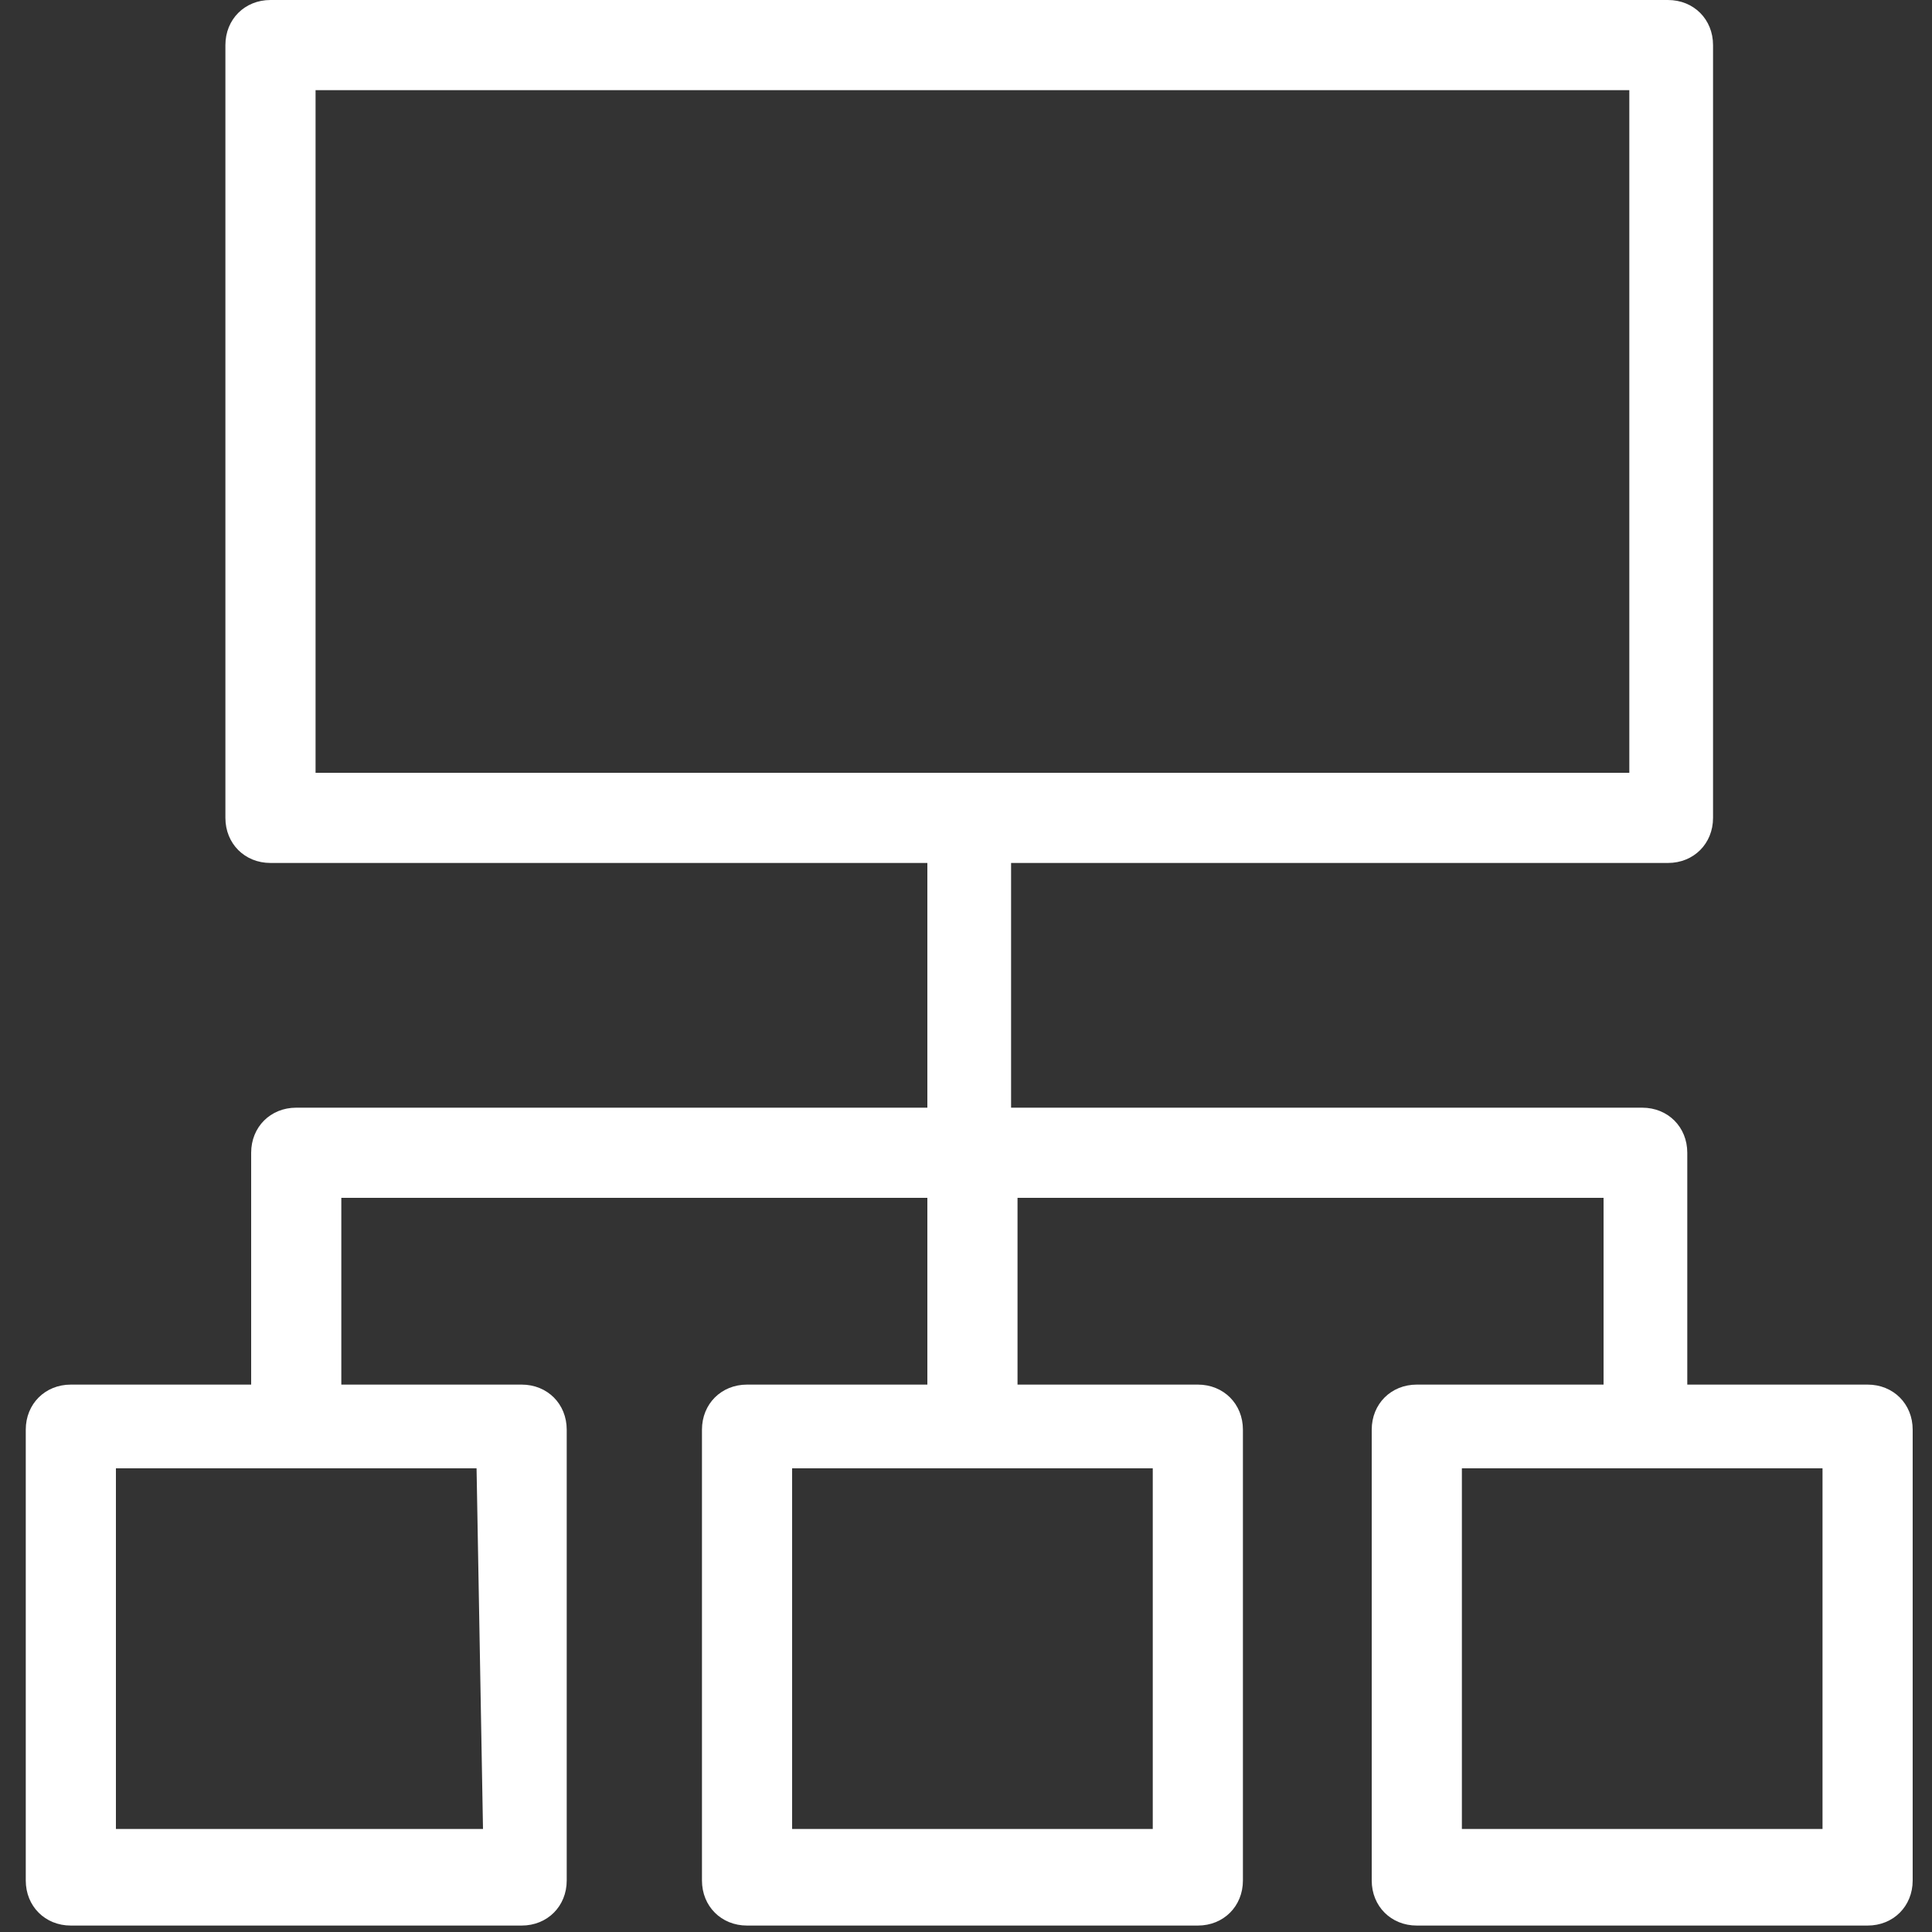
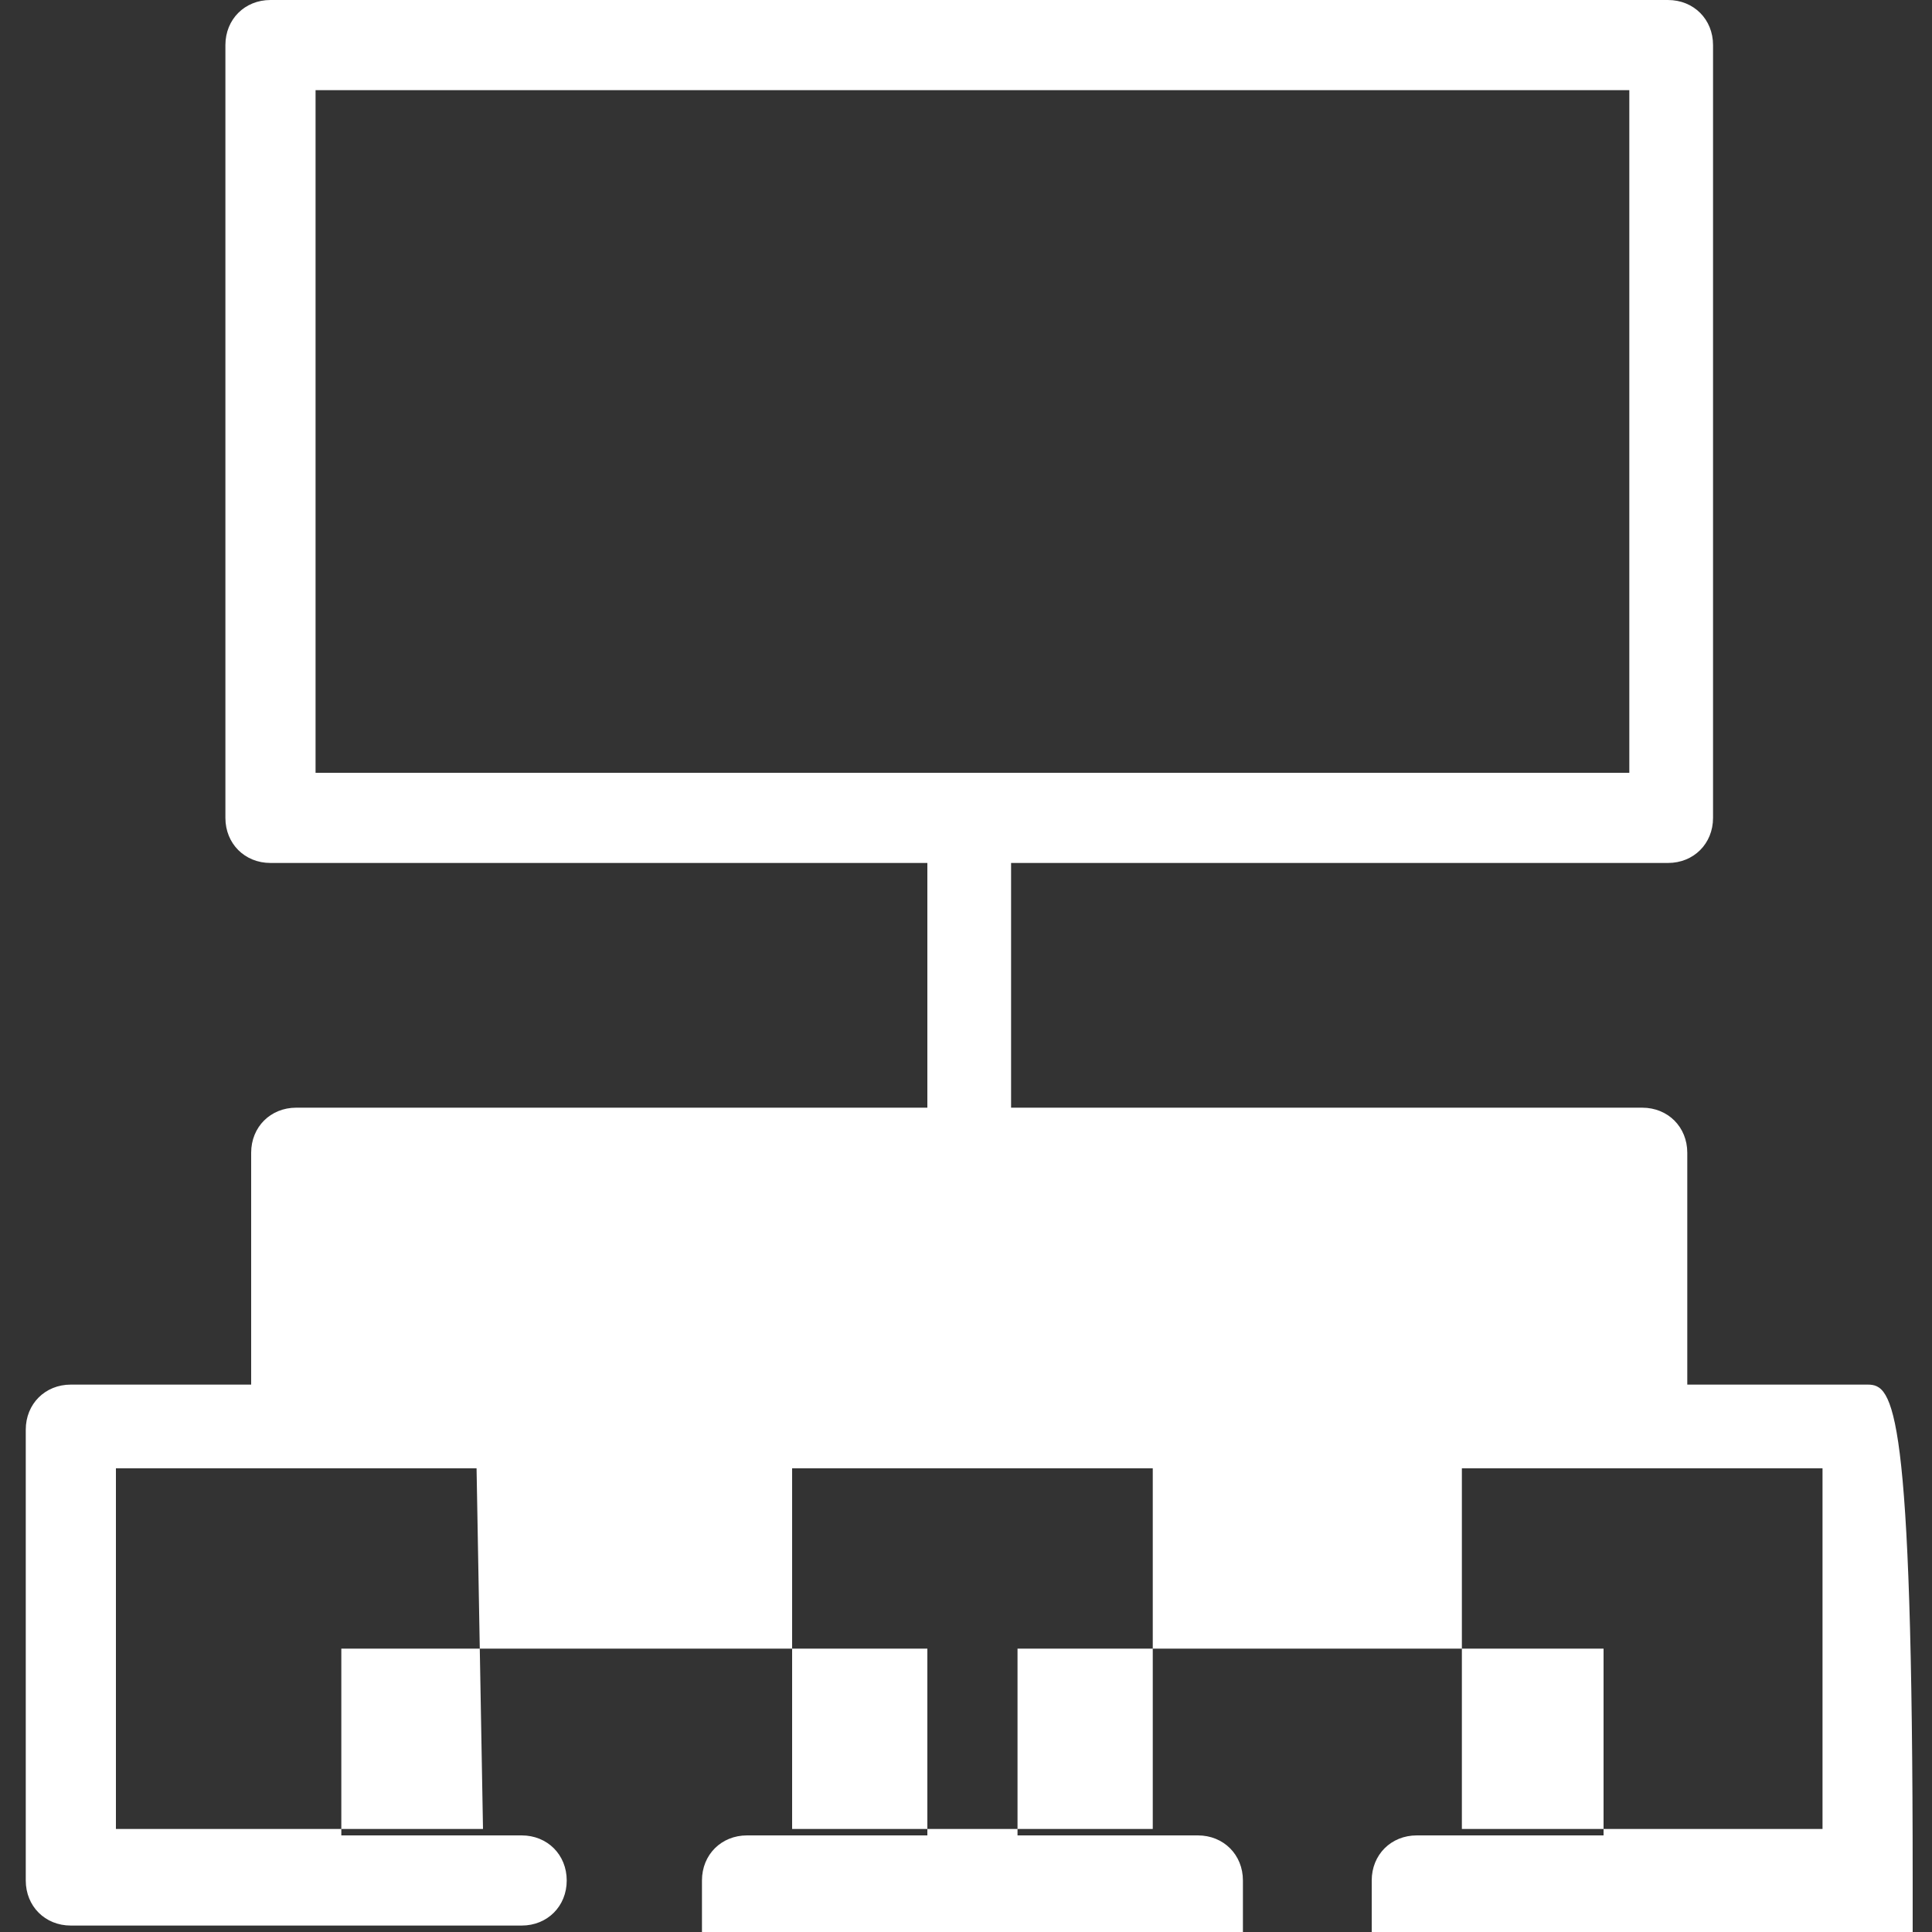
<svg xmlns="http://www.w3.org/2000/svg" version="1.1" id="Calque_1" x="0px" y="0px" viewBox="0 0 30 30" style="enable-background:new 0 0 30 30;" xml:space="preserve">
  <rect x="0" y="0" width="30" height="30" fill="#333333" stroke="none" />
  <style type="text/css">
	.st0{fill:#FFFFFF;}
</style>
  <g>
-     <path class="st0" d="M29,21.5h-2.8v-3.6c0-0.4-0.3-0.7-0.7-0.7h-9.8v-3.8h10.2c0.4,0,0.7-0.3,0.7-0.7v-12c0-0.4-0.3-0.7-0.7-0.7   H4.2c-0.4,0-0.7,0.3-0.7,0.7v12c0,0.4,0.3,0.7,0.7,0.7h10.2v3.8H4.6c-0.4,0-0.7,0.3-0.7,0.7v3.6H1.1c-0.4,0-0.7,0.3-0.7,0.7v7   c0,0.4,0.3,0.7,0.7,0.7h7c0.4,0,0.7-0.3,0.7-0.7v-7c0-0.4-0.3-0.7-0.7-0.7H5.3v-2.9h9.1v2.9h-2.8c-0.4,0-0.7,0.3-0.7,0.7v7   c0,0.4,0.3,0.7,0.7,0.7h7c0.4,0,0.7-0.3,0.7-0.7v-7c0-0.4-0.3-0.7-0.7-0.7h-2.8v-2.9h9.1v2.9H22c-0.4,0-0.7,0.3-0.7,0.7v7   c0,0.4,0.3,0.7,0.7,0.7h7c0.4,0,0.7-0.3,0.7-0.7v-7C29.7,21.8,29.4,21.5,29,21.5z M4.9,1.4h20.4v10.6H4.9V1.4z M7.5,28.4H1.8v-5.6   h5.6L7.5,28.4z M17.9,28.4h-5.6v-5.6h5.6L17.9,28.4z M28.3,28.4h-5.6v-5.6h5.6L28.3,28.4z" />
+     <path class="st0" d="M29,21.5h-2.8v-3.6c0-0.4-0.3-0.7-0.7-0.7h-9.8v-3.8h10.2c0.4,0,0.7-0.3,0.7-0.7v-12c0-0.4-0.3-0.7-0.7-0.7   H4.2c-0.4,0-0.7,0.3-0.7,0.7v12c0,0.4,0.3,0.7,0.7,0.7h10.2v3.8H4.6c-0.4,0-0.7,0.3-0.7,0.7v3.6H1.1c-0.4,0-0.7,0.3-0.7,0.7v7   c0,0.4,0.3,0.7,0.7,0.7h7c0.4,0,0.7-0.3,0.7-0.7c0-0.4-0.3-0.7-0.7-0.7H5.3v-2.9h9.1v2.9h-2.8c-0.4,0-0.7,0.3-0.7,0.7v7   c0,0.4,0.3,0.7,0.7,0.7h7c0.4,0,0.7-0.3,0.7-0.7v-7c0-0.4-0.3-0.7-0.7-0.7h-2.8v-2.9h9.1v2.9H22c-0.4,0-0.7,0.3-0.7,0.7v7   c0,0.4,0.3,0.7,0.7,0.7h7c0.4,0,0.7-0.3,0.7-0.7v-7C29.7,21.8,29.4,21.5,29,21.5z M4.9,1.4h20.4v10.6H4.9V1.4z M7.5,28.4H1.8v-5.6   h5.6L7.5,28.4z M17.9,28.4h-5.6v-5.6h5.6L17.9,28.4z M28.3,28.4h-5.6v-5.6h5.6L28.3,28.4z" />
  </g>
</svg>